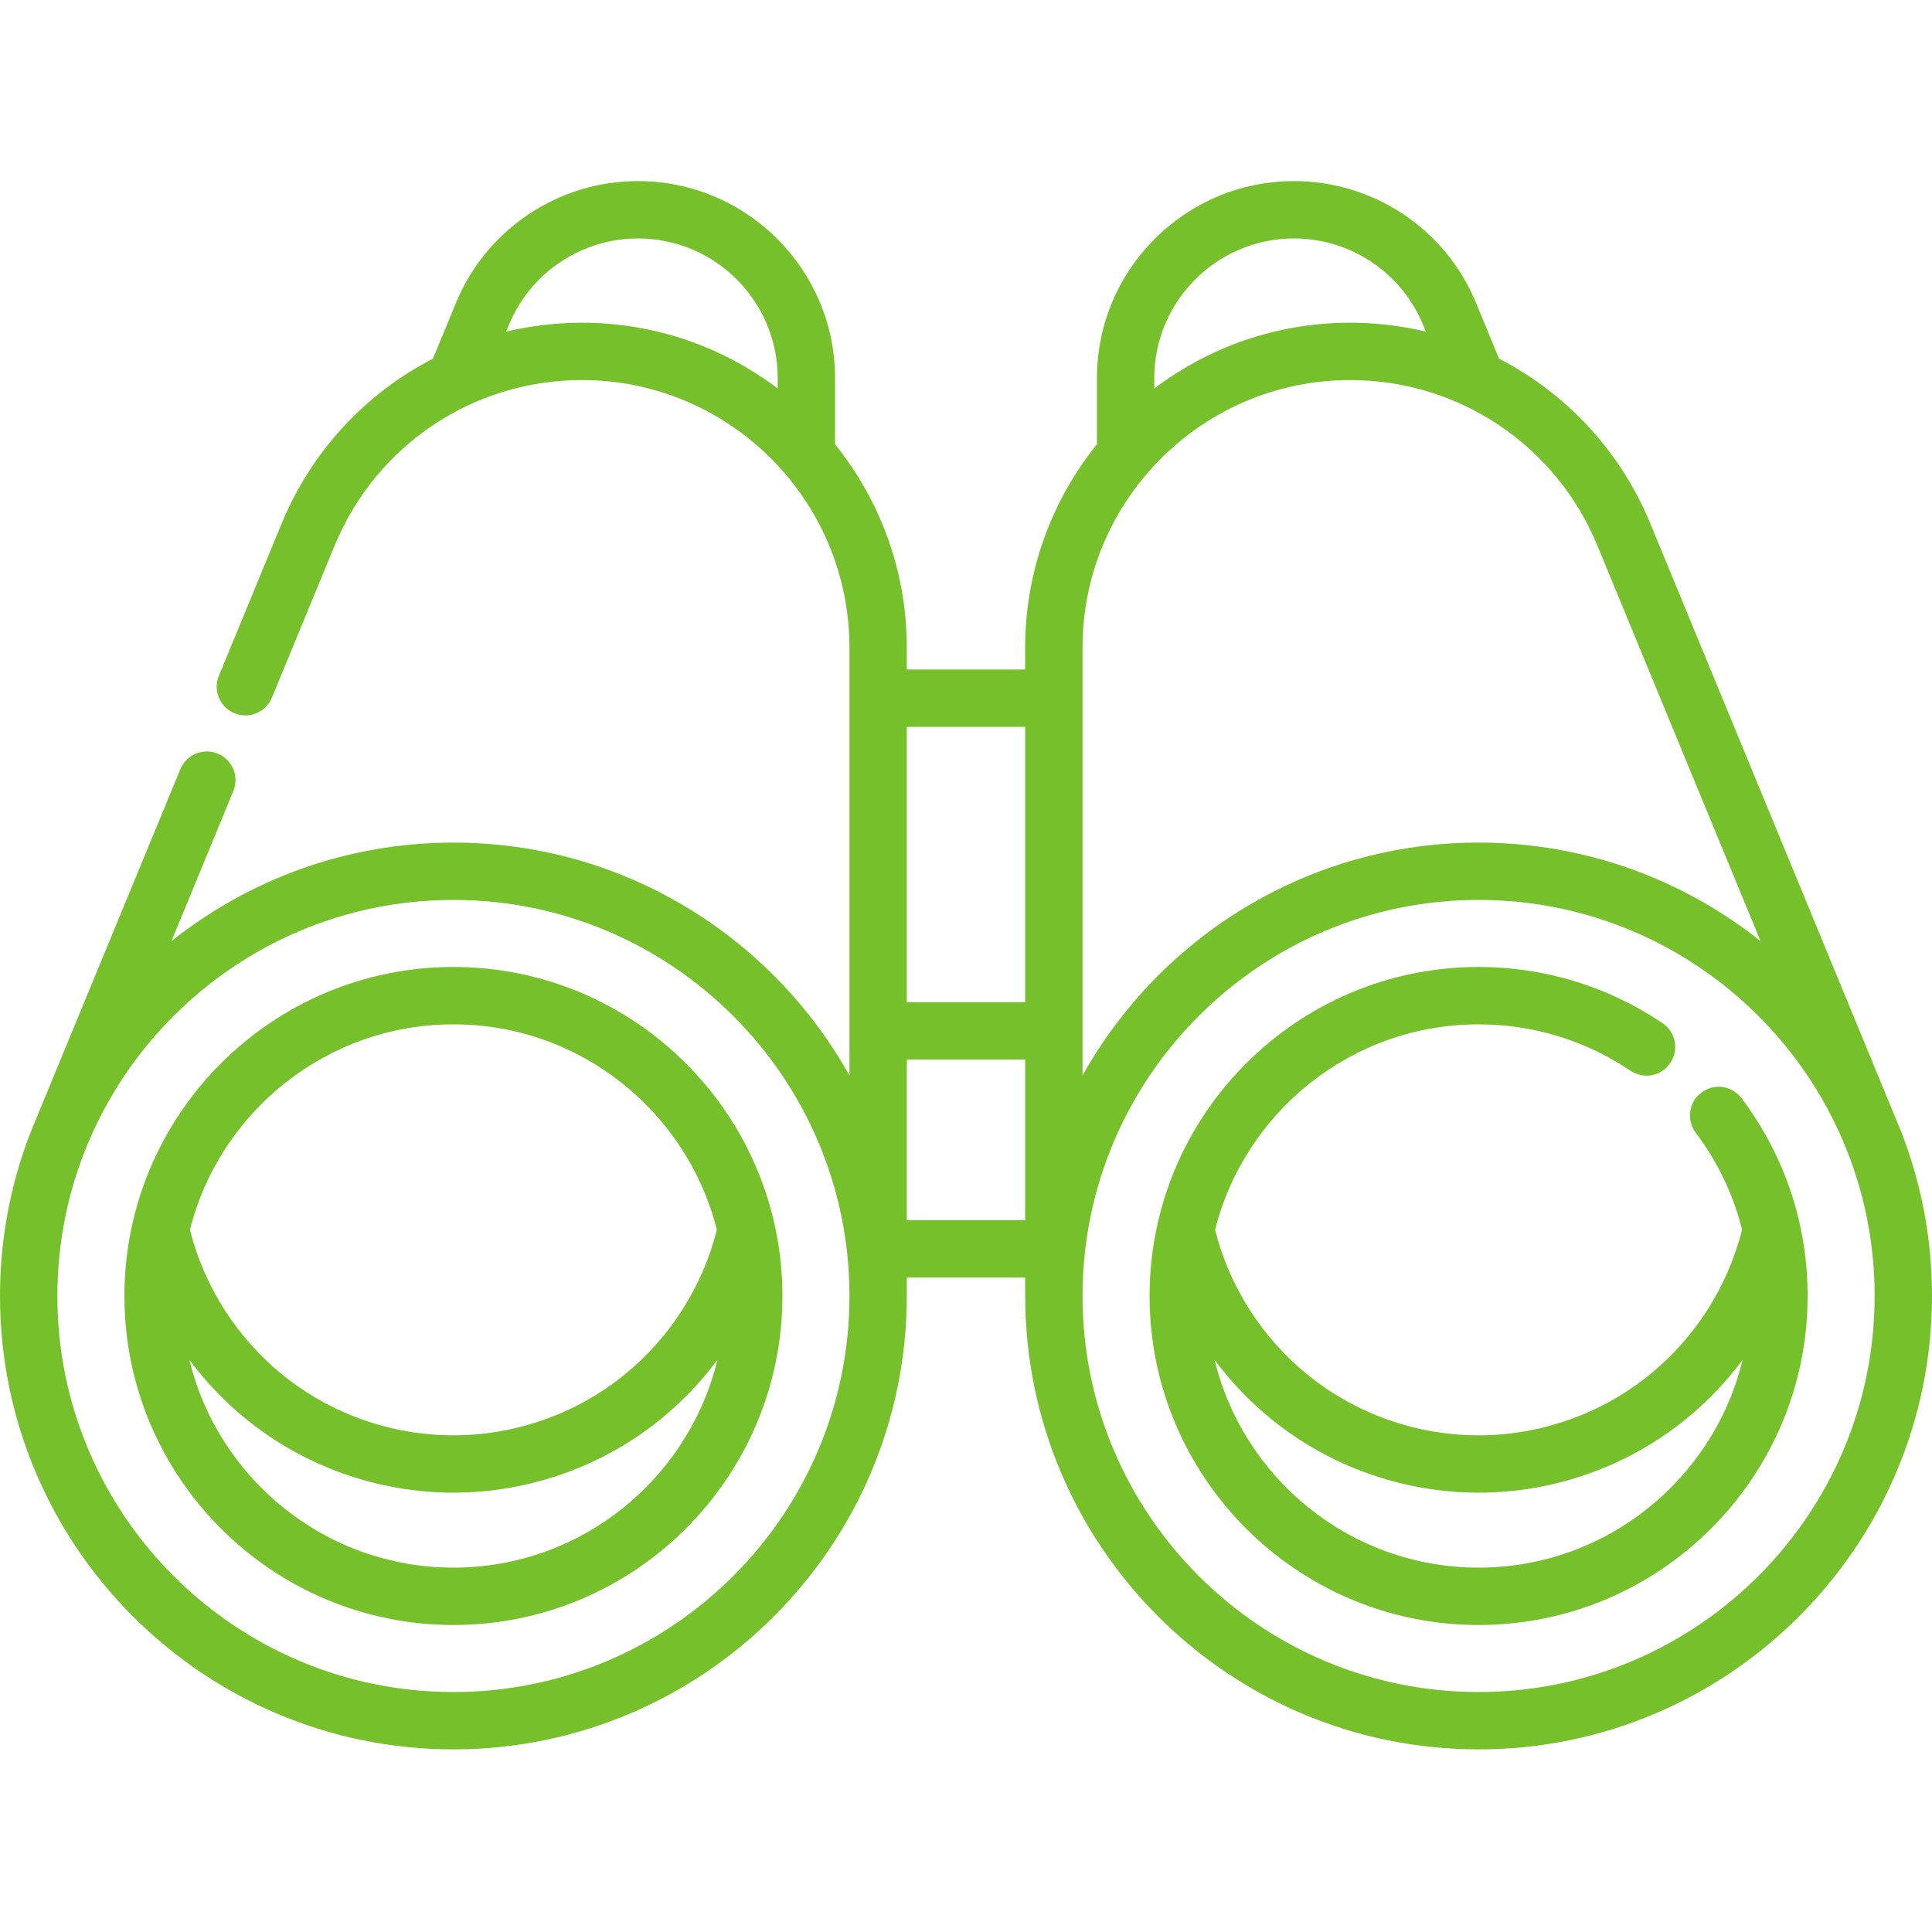
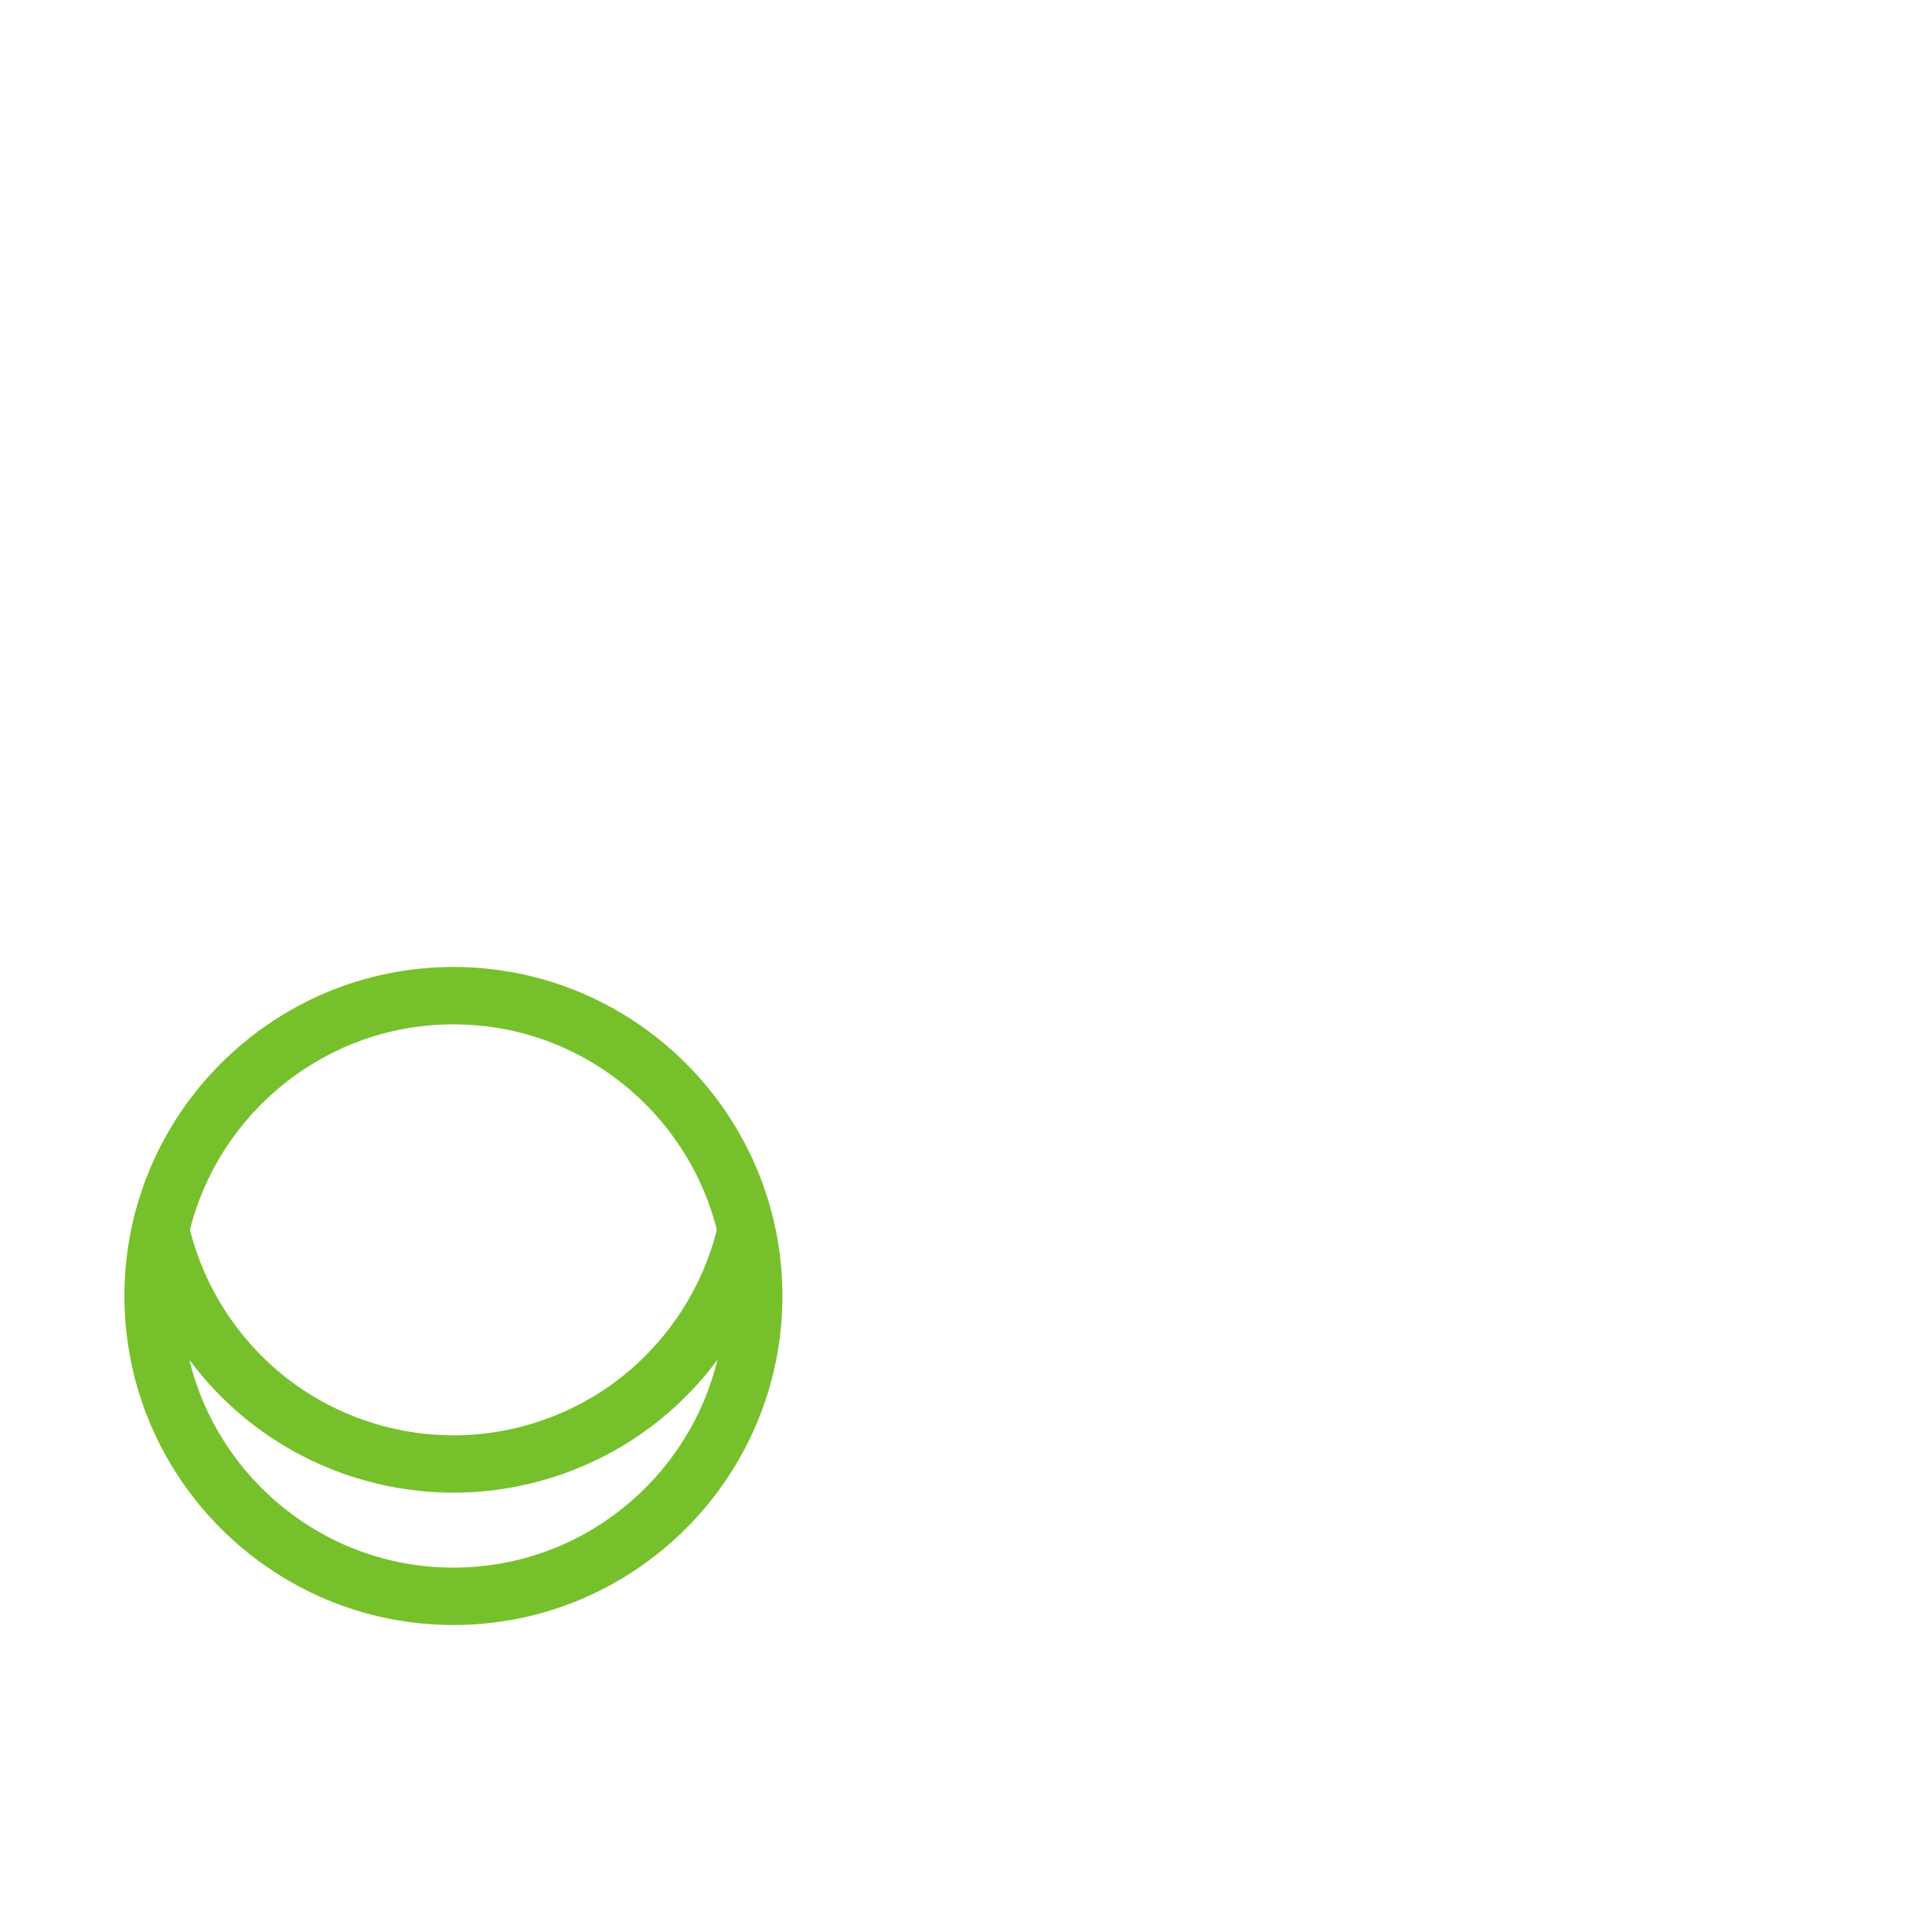
<svg xmlns="http://www.w3.org/2000/svg" width="50" height="50" viewBox="0 0 50 50" fill="none">
  <g clip-path="url(#clip0)">
    <path d="M11.735 25.025C7.039 25.025 3.22 28.845 3.22 33.54C3.22 38.235 7.039 42.055 11.735 42.055C16.429 42.055 20.249 38.235 20.249 33.54C20.249 28.845 16.429 25.025 11.735 25.025ZM11.735 26.51C15.02 26.51 17.785 28.776 18.552 31.827C18.185 33.294 17.339 34.622 16.155 35.582C14.91 36.59 13.34 37.146 11.735 37.146C10.129 37.146 8.56 36.59 7.314 35.582C6.13 34.622 5.284 33.294 4.916 31.827C5.683 28.776 8.449 26.51 11.735 26.51ZM11.735 40.57C8.428 40.57 5.649 38.275 4.902 35.194C5.327 35.765 5.822 36.284 6.38 36.735C7.889 37.958 9.79 38.63 11.735 38.63C13.679 38.63 15.581 37.958 17.09 36.735C17.646 36.284 18.142 35.765 18.566 35.194C17.82 38.275 15.041 40.57 11.735 40.57Z" fill="#76C12B" />
-     <path d="M49.237 29.379C49.236 29.375 49.094 29.019 49.036 28.885L42.712 13.553C41.933 11.664 40.529 10.175 38.795 9.283L38.201 7.841C37.814 6.905 37.166 6.112 36.322 5.547C35.479 4.984 34.499 4.687 33.487 4.687C30.676 4.687 28.389 6.974 28.389 9.786V11.497C27.228 12.939 26.531 14.769 26.531 16.76V17.326H23.468V16.76C23.468 14.769 22.771 12.939 21.611 11.497V9.786C21.611 6.974 19.324 4.687 16.512 4.687C15.501 4.687 14.52 4.984 13.677 5.548C12.835 6.112 12.185 6.905 11.799 7.841L11.204 9.283C9.471 10.175 8.067 11.664 7.288 13.553L5.664 17.489C5.508 17.868 5.688 18.302 6.068 18.458C6.447 18.615 6.881 18.434 7.037 18.055L8.66 14.12C9.734 11.518 12.246 9.836 15.06 9.836C18.878 9.836 21.984 12.942 21.984 16.76V27.833C19.975 24.241 16.134 21.806 11.734 21.806C8.978 21.806 6.442 22.761 4.437 24.357L6.039 20.473C6.196 20.095 6.015 19.66 5.636 19.504C5.257 19.348 4.823 19.528 4.667 19.907L0.964 28.885C0.906 29.019 0.747 29.414 0.74 29.439C0.262 30.716 0 32.098 0 33.54C0 40.01 5.264 45.274 11.734 45.274C18.204 45.274 23.468 40.01 23.468 33.54V33.062H26.532V33.54C26.532 40.01 31.796 45.274 38.266 45.274C44.736 45.274 50 40.01 50 33.54C50 32.076 49.73 30.673 49.237 29.379ZM15.06 8.352C14.389 8.352 13.732 8.432 13.099 8.582L13.171 8.407C13.445 7.743 13.906 7.181 14.502 6.782C15.1 6.383 15.795 6.171 16.512 6.171C18.505 6.171 20.127 7.793 20.127 9.786V10.055C18.717 8.987 16.962 8.352 15.06 8.352ZM33.488 6.171C34.205 6.171 34.9 6.383 35.497 6.781C36.094 7.181 36.555 7.743 36.829 8.407L36.901 8.582C36.268 8.431 35.611 8.352 34.939 8.352C33.038 8.352 31.283 8.987 29.873 10.055V9.786C29.873 7.793 31.494 6.171 33.488 6.171ZM28.016 16.76C28.016 12.942 31.122 9.836 34.94 9.836C37.754 9.836 40.266 11.518 41.34 14.12L45.563 24.357C43.558 22.761 41.021 21.806 38.266 21.806C33.866 21.806 30.024 24.241 28.016 27.833V16.76ZM26.532 18.811V25.937H23.468V18.811H26.532ZM11.734 43.79C6.083 43.79 1.485 39.192 1.485 33.54C1.485 27.888 6.083 23.29 11.734 23.29C17.386 23.29 21.984 27.888 21.984 33.54C21.984 39.192 17.386 43.79 11.734 43.79ZM23.468 31.578V27.421H26.532V31.578H23.468ZM38.266 43.79C32.614 43.79 28.016 39.192 28.016 33.54C28.016 27.888 32.614 23.29 38.266 23.29C43.917 23.29 48.515 27.888 48.515 33.54C48.515 39.192 43.917 43.79 38.266 43.79Z" fill="#76C12B" />
-     <path d="M44.032 28.276C43.704 28.522 43.639 28.987 43.885 29.315C44.456 30.073 44.859 30.92 45.085 31.821C44.718 33.29 43.872 34.621 42.686 35.582C41.441 36.59 39.871 37.146 38.266 37.146C36.66 37.146 35.09 36.59 33.845 35.582C32.661 34.623 31.815 33.294 31.447 31.828C32.214 28.776 34.98 26.51 38.266 26.51C39.675 26.51 41.034 26.925 42.196 27.71C42.536 27.94 42.997 27.851 43.226 27.511C43.456 27.171 43.367 26.709 43.027 26.48C41.618 25.529 39.972 25.025 38.266 25.025C33.571 25.025 29.751 28.845 29.751 33.54C29.751 38.235 33.571 42.055 38.266 42.055C42.961 42.055 46.781 38.235 46.781 33.54C46.781 31.677 46.189 29.907 45.071 28.422C44.825 28.094 44.359 28.029 44.032 28.276ZM38.266 40.57C34.96 40.57 32.181 38.275 31.434 35.195C31.858 35.765 32.354 36.284 32.911 36.735C34.42 37.958 36.321 38.63 38.266 38.63C40.211 38.63 42.112 37.958 43.621 36.735C44.178 36.284 44.674 35.764 45.098 35.194C44.352 38.275 41.573 40.57 38.266 40.57Z" fill="#76C12B" />
  </g>
  <defs>
    <clipPath id="clip0">
      <rect width="50" height="50" fill="white" transform="translate(0 -0.001)" />
    </clipPath>
  </defs>
</svg>